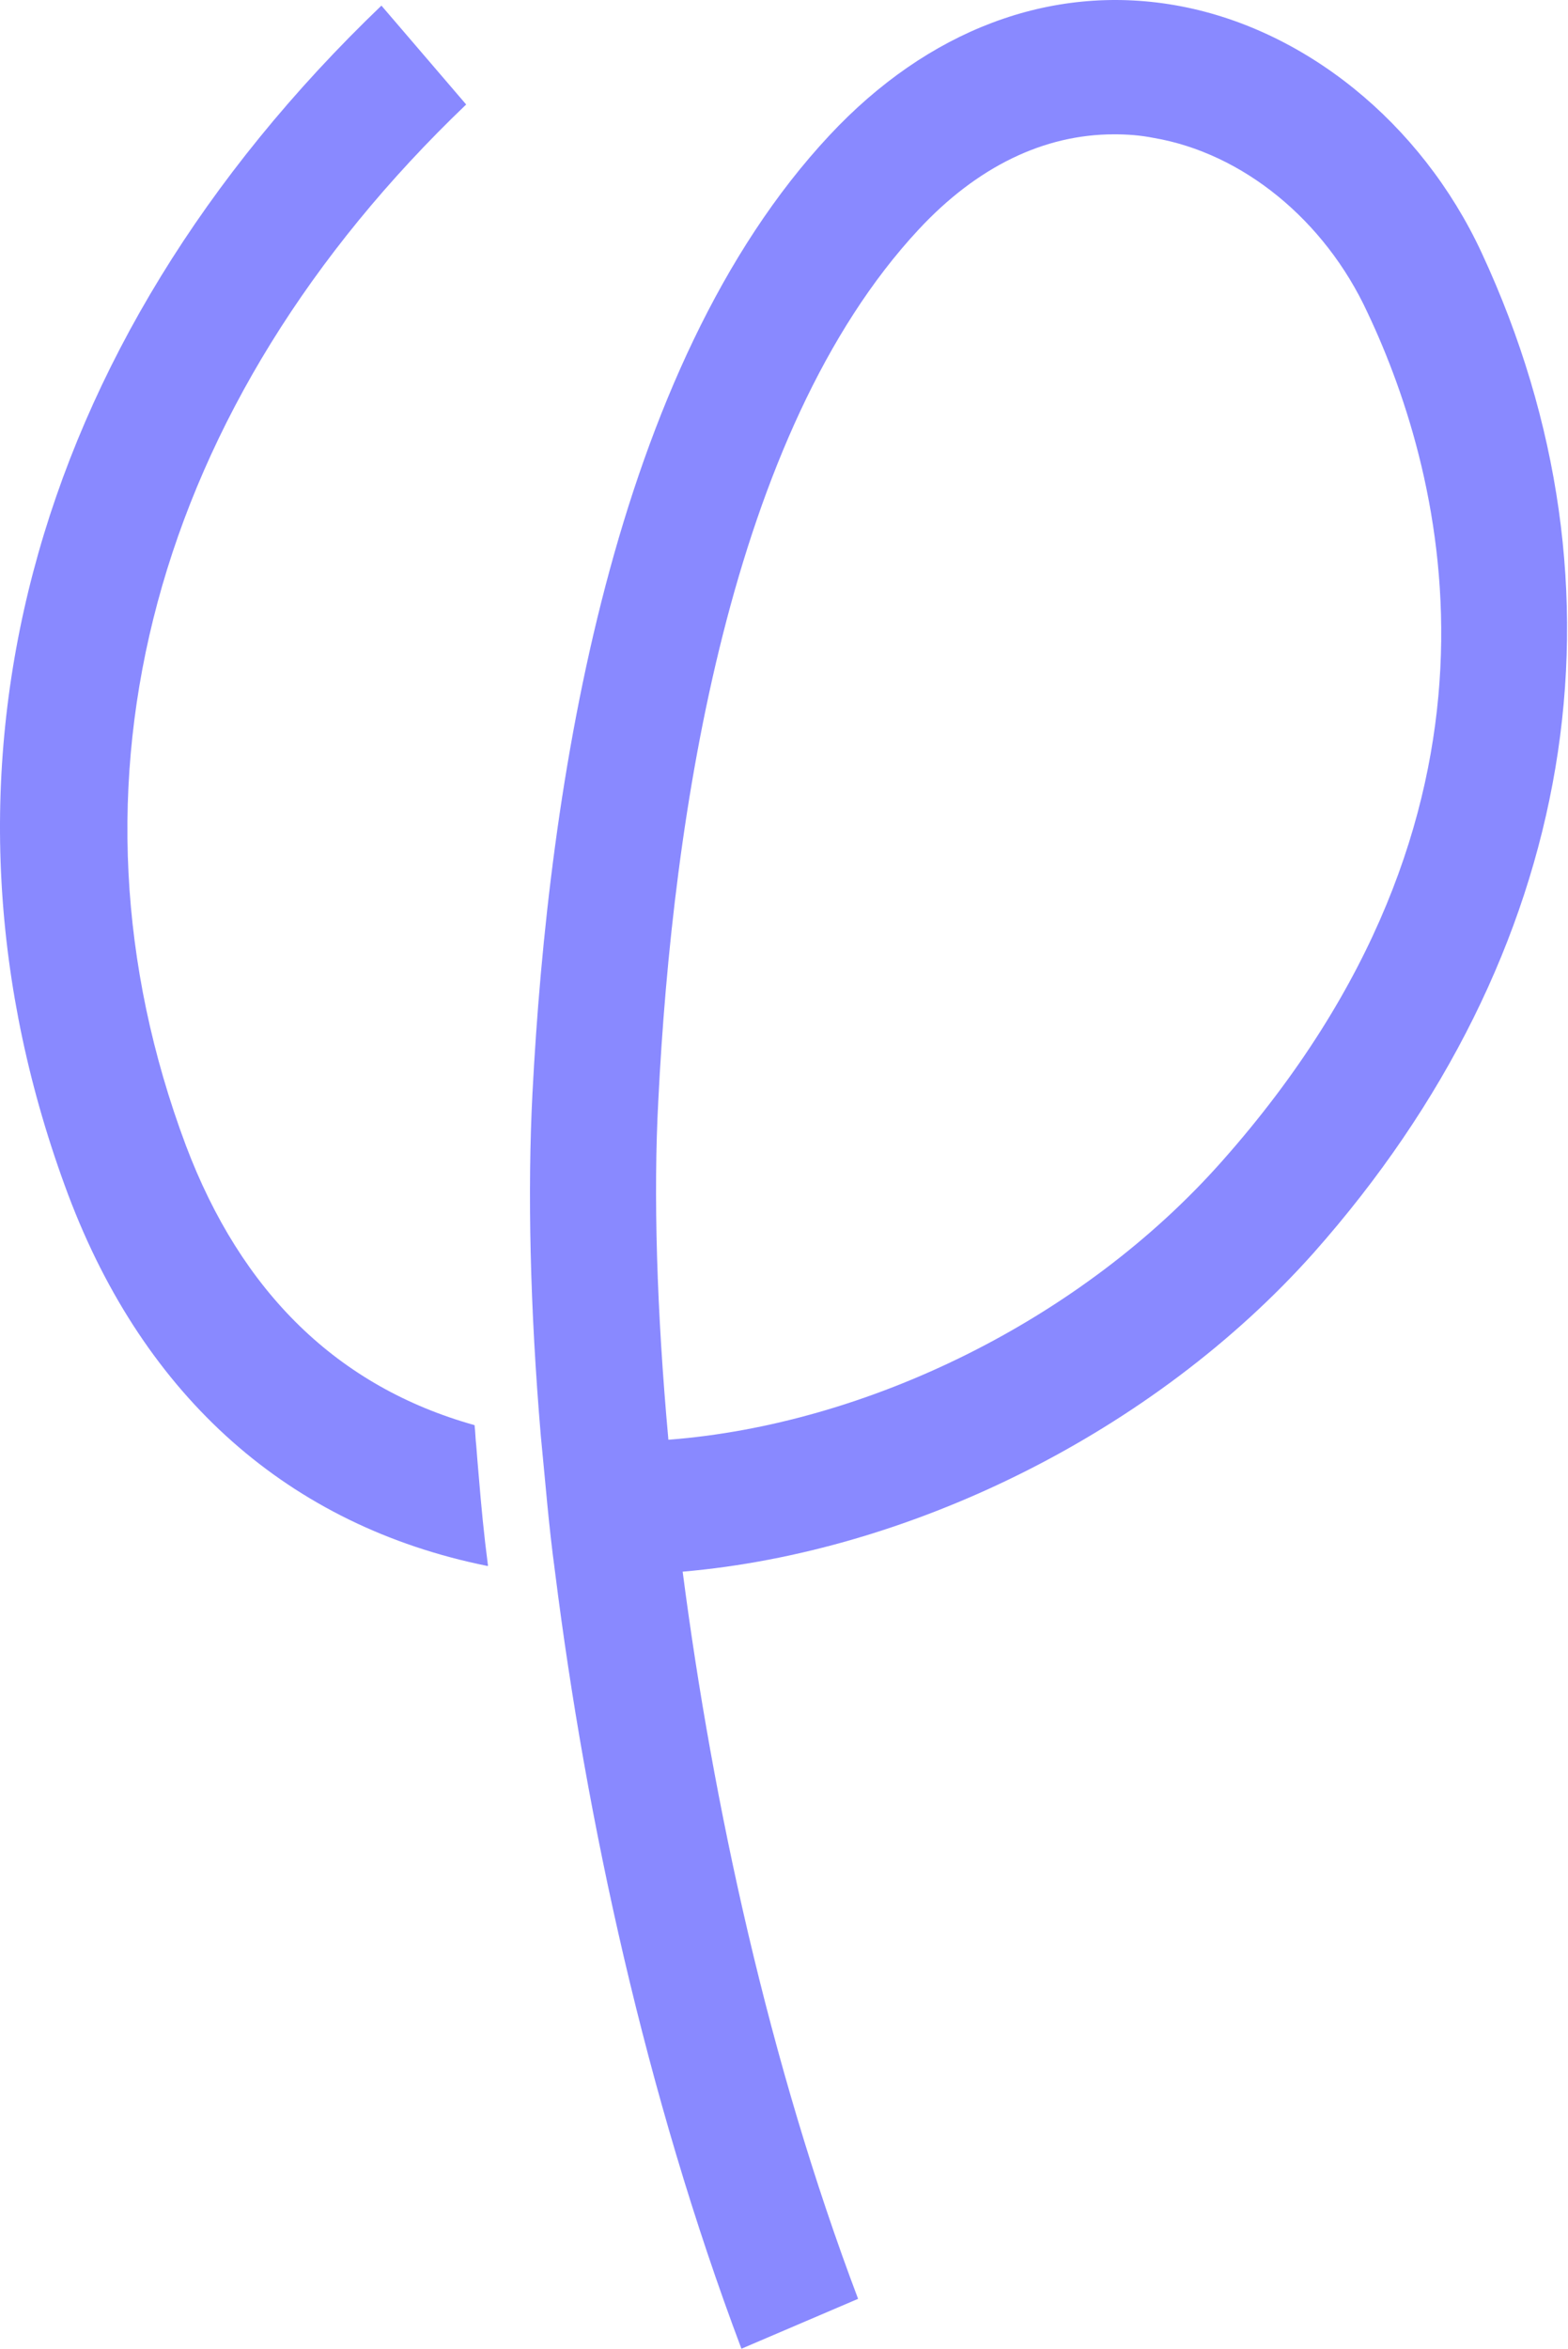
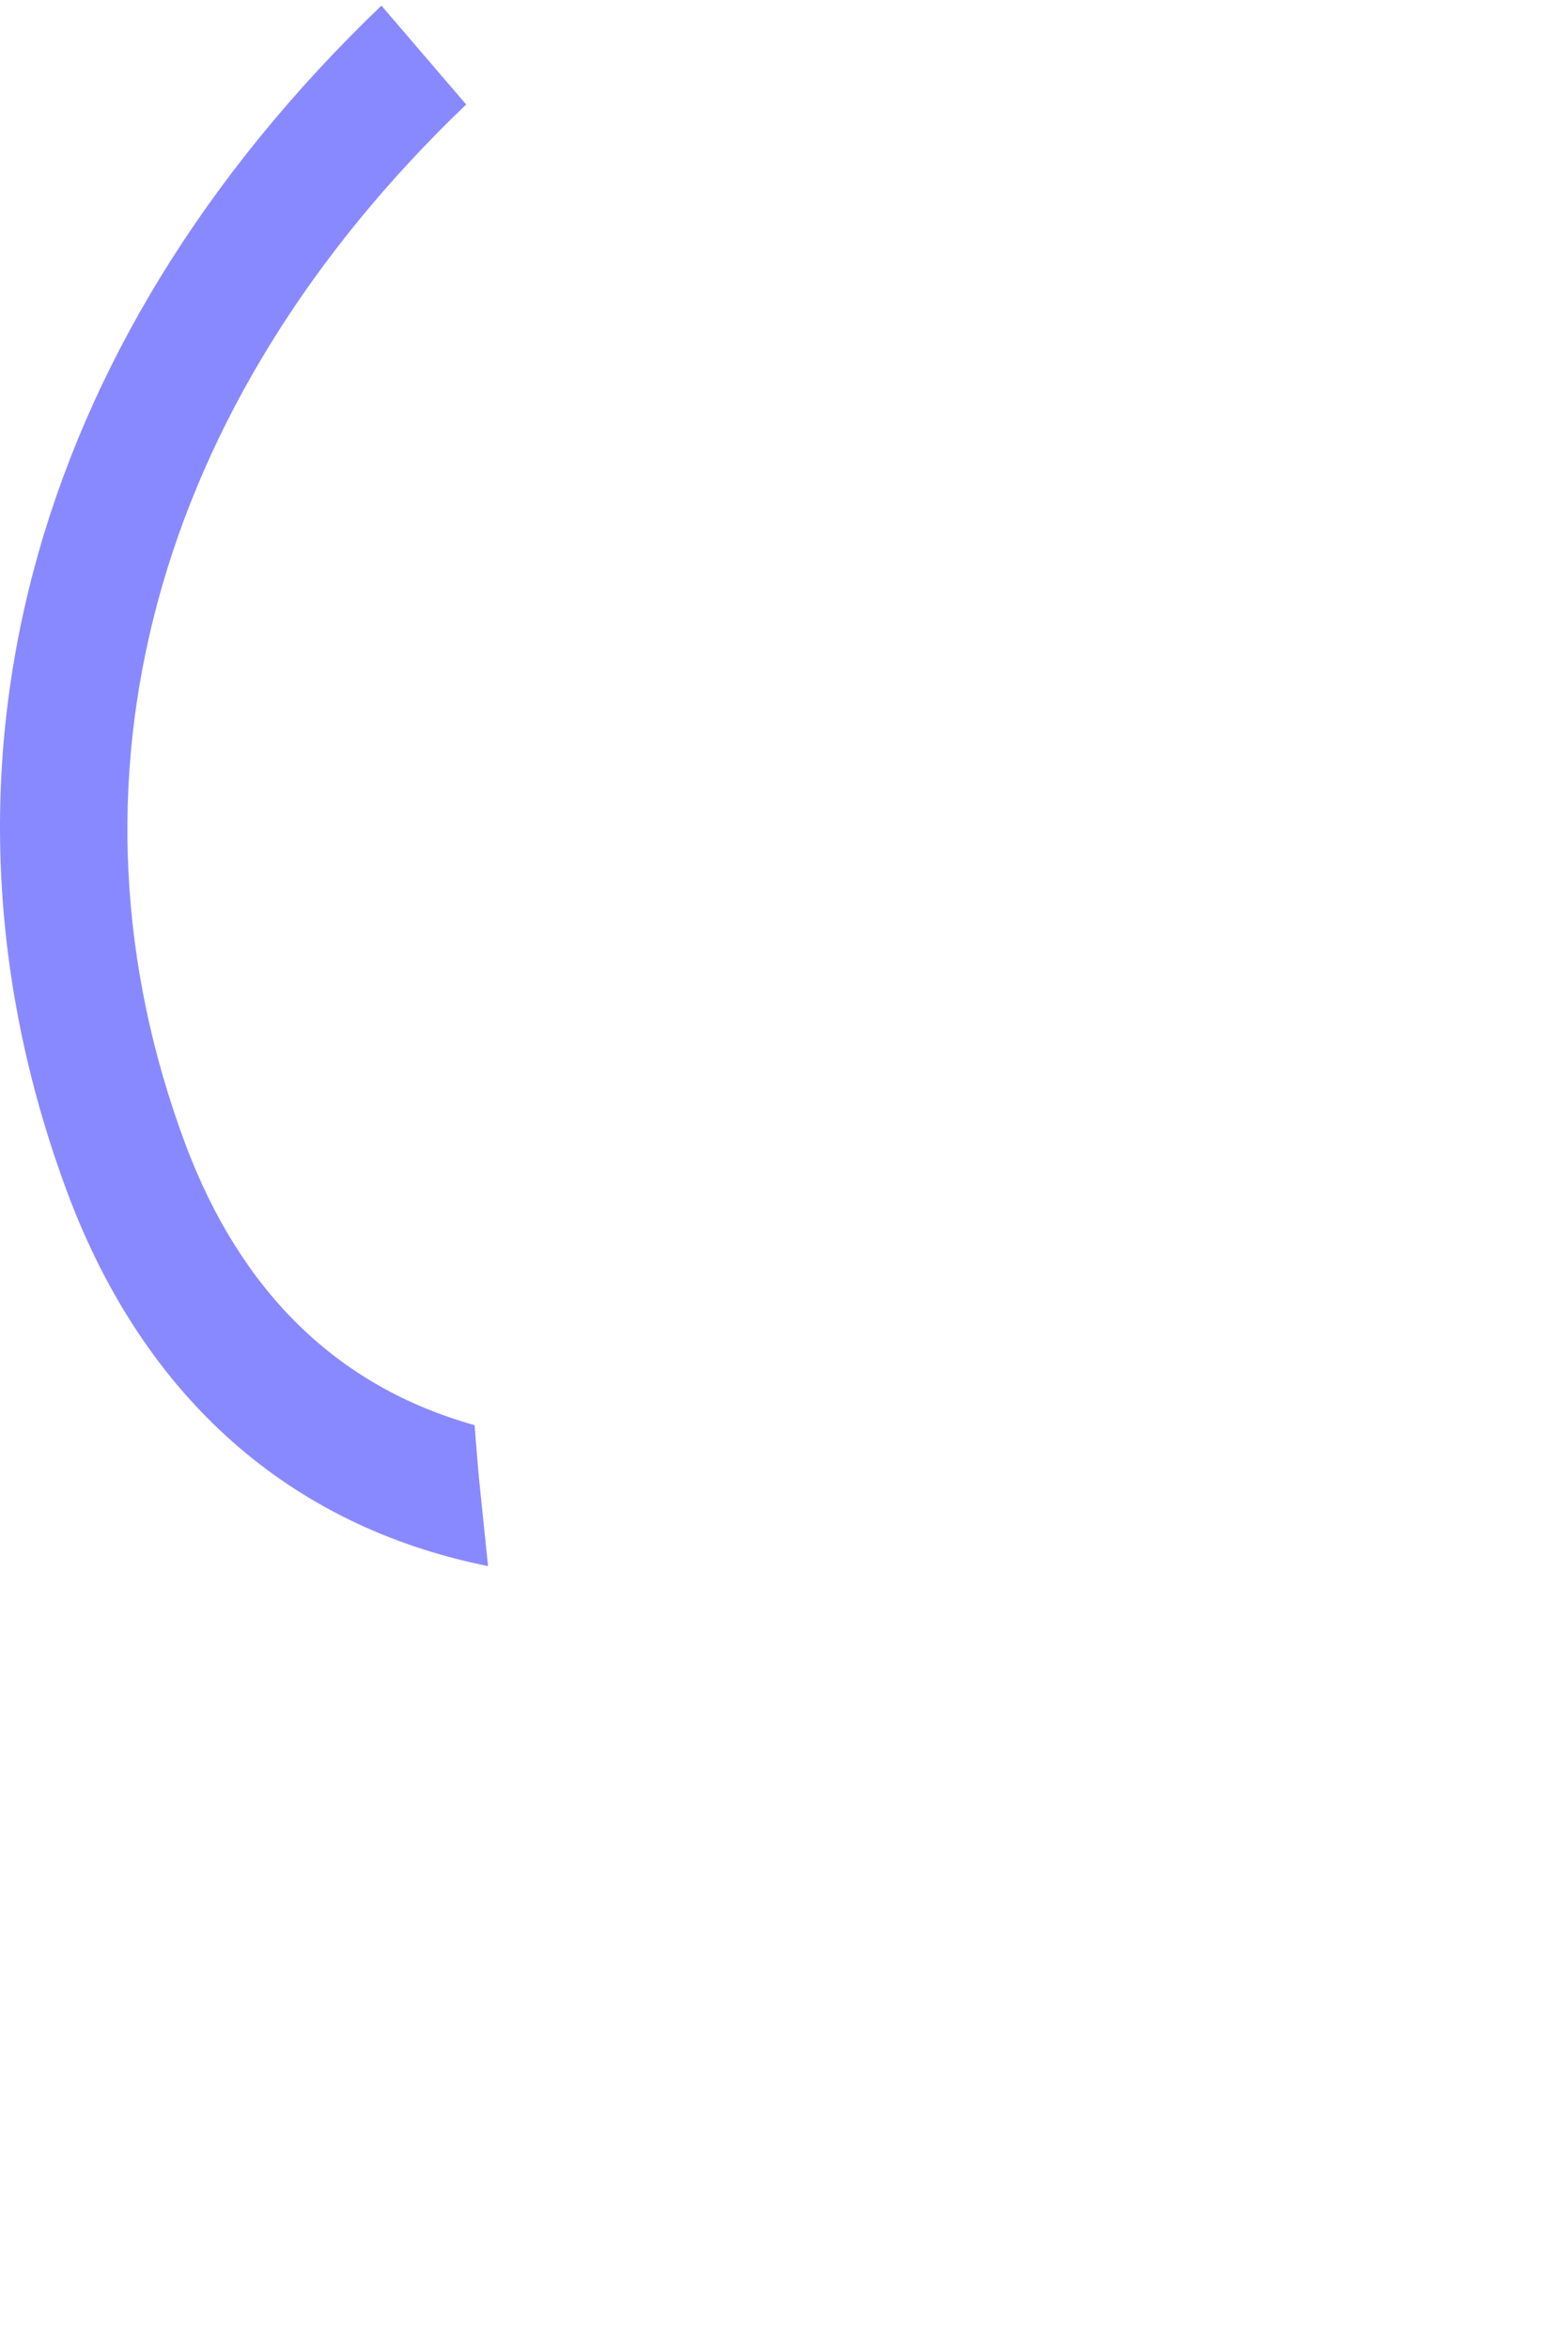
<svg xmlns="http://www.w3.org/2000/svg" width="358" height="536" viewBox="0 0 358 536" fill="none">
-   <path d="M338.288 57.687C324.496 27.995 297.665 6.241 268.155 1.165C239.798 -3.717 211.817 6.857 189.402 30.856C139.771 83.922 125.214 179.09 121.571 249.438C120.42 271.601 121 298.441 123.484 327.723C124.635 339.313 125.205 347.446 126.742 358.83C133.836 415.157 147.435 477.987 169.28 535.935L195.917 524.551C175.61 470.868 162.764 411.7 155.863 358.624C207.796 354.154 263.362 326.902 299.965 285.836C360.132 217.919 374.117 134.752 338.288 57.687ZM279.077 264.883C246.883 301.283 197.831 325.066 152.606 328.523C149.919 299.036 149.156 272.401 150.306 251.057C153.563 185.993 166.592 98.763 209.709 52.405C223.126 37.964 238.454 30.651 254.353 30.651C257.417 30.651 260.298 30.856 263.362 31.462C283.669 34.918 302.449 50.169 312.22 71.317C330.237 109.337 349.596 185.376 279.077 264.883Z" fill="#8989FF" />
-   <path d="M109.306 336.781C109.113 334.545 108.919 332.309 108.736 329.869C108.542 328.237 108.542 326.823 108.349 325.192C77.111 316.453 55.083 294.895 42.431 261.348C11.579 178.989 34.766 92.376 106.435 23.843L87.085 1.28C6.022 78.95 -20.036 177.769 15.61 272.732C33.046 318.884 66.005 348.167 111.229 357.315H111.423C110.466 349.992 109.876 343.694 109.306 336.781Z" fill="#8989FF" />
+   <path d="M109.306 336.781C109.113 334.545 108.919 332.309 108.736 329.869C108.542 328.237 108.542 326.823 108.349 325.192C77.111 316.453 55.083 294.895 42.431 261.348C11.579 178.989 34.766 92.376 106.435 23.843L87.085 1.28C6.022 78.95 -20.036 177.769 15.61 272.732C33.046 318.884 66.005 348.167 111.229 357.315H111.423Z" fill="#8989FF" />
</svg>